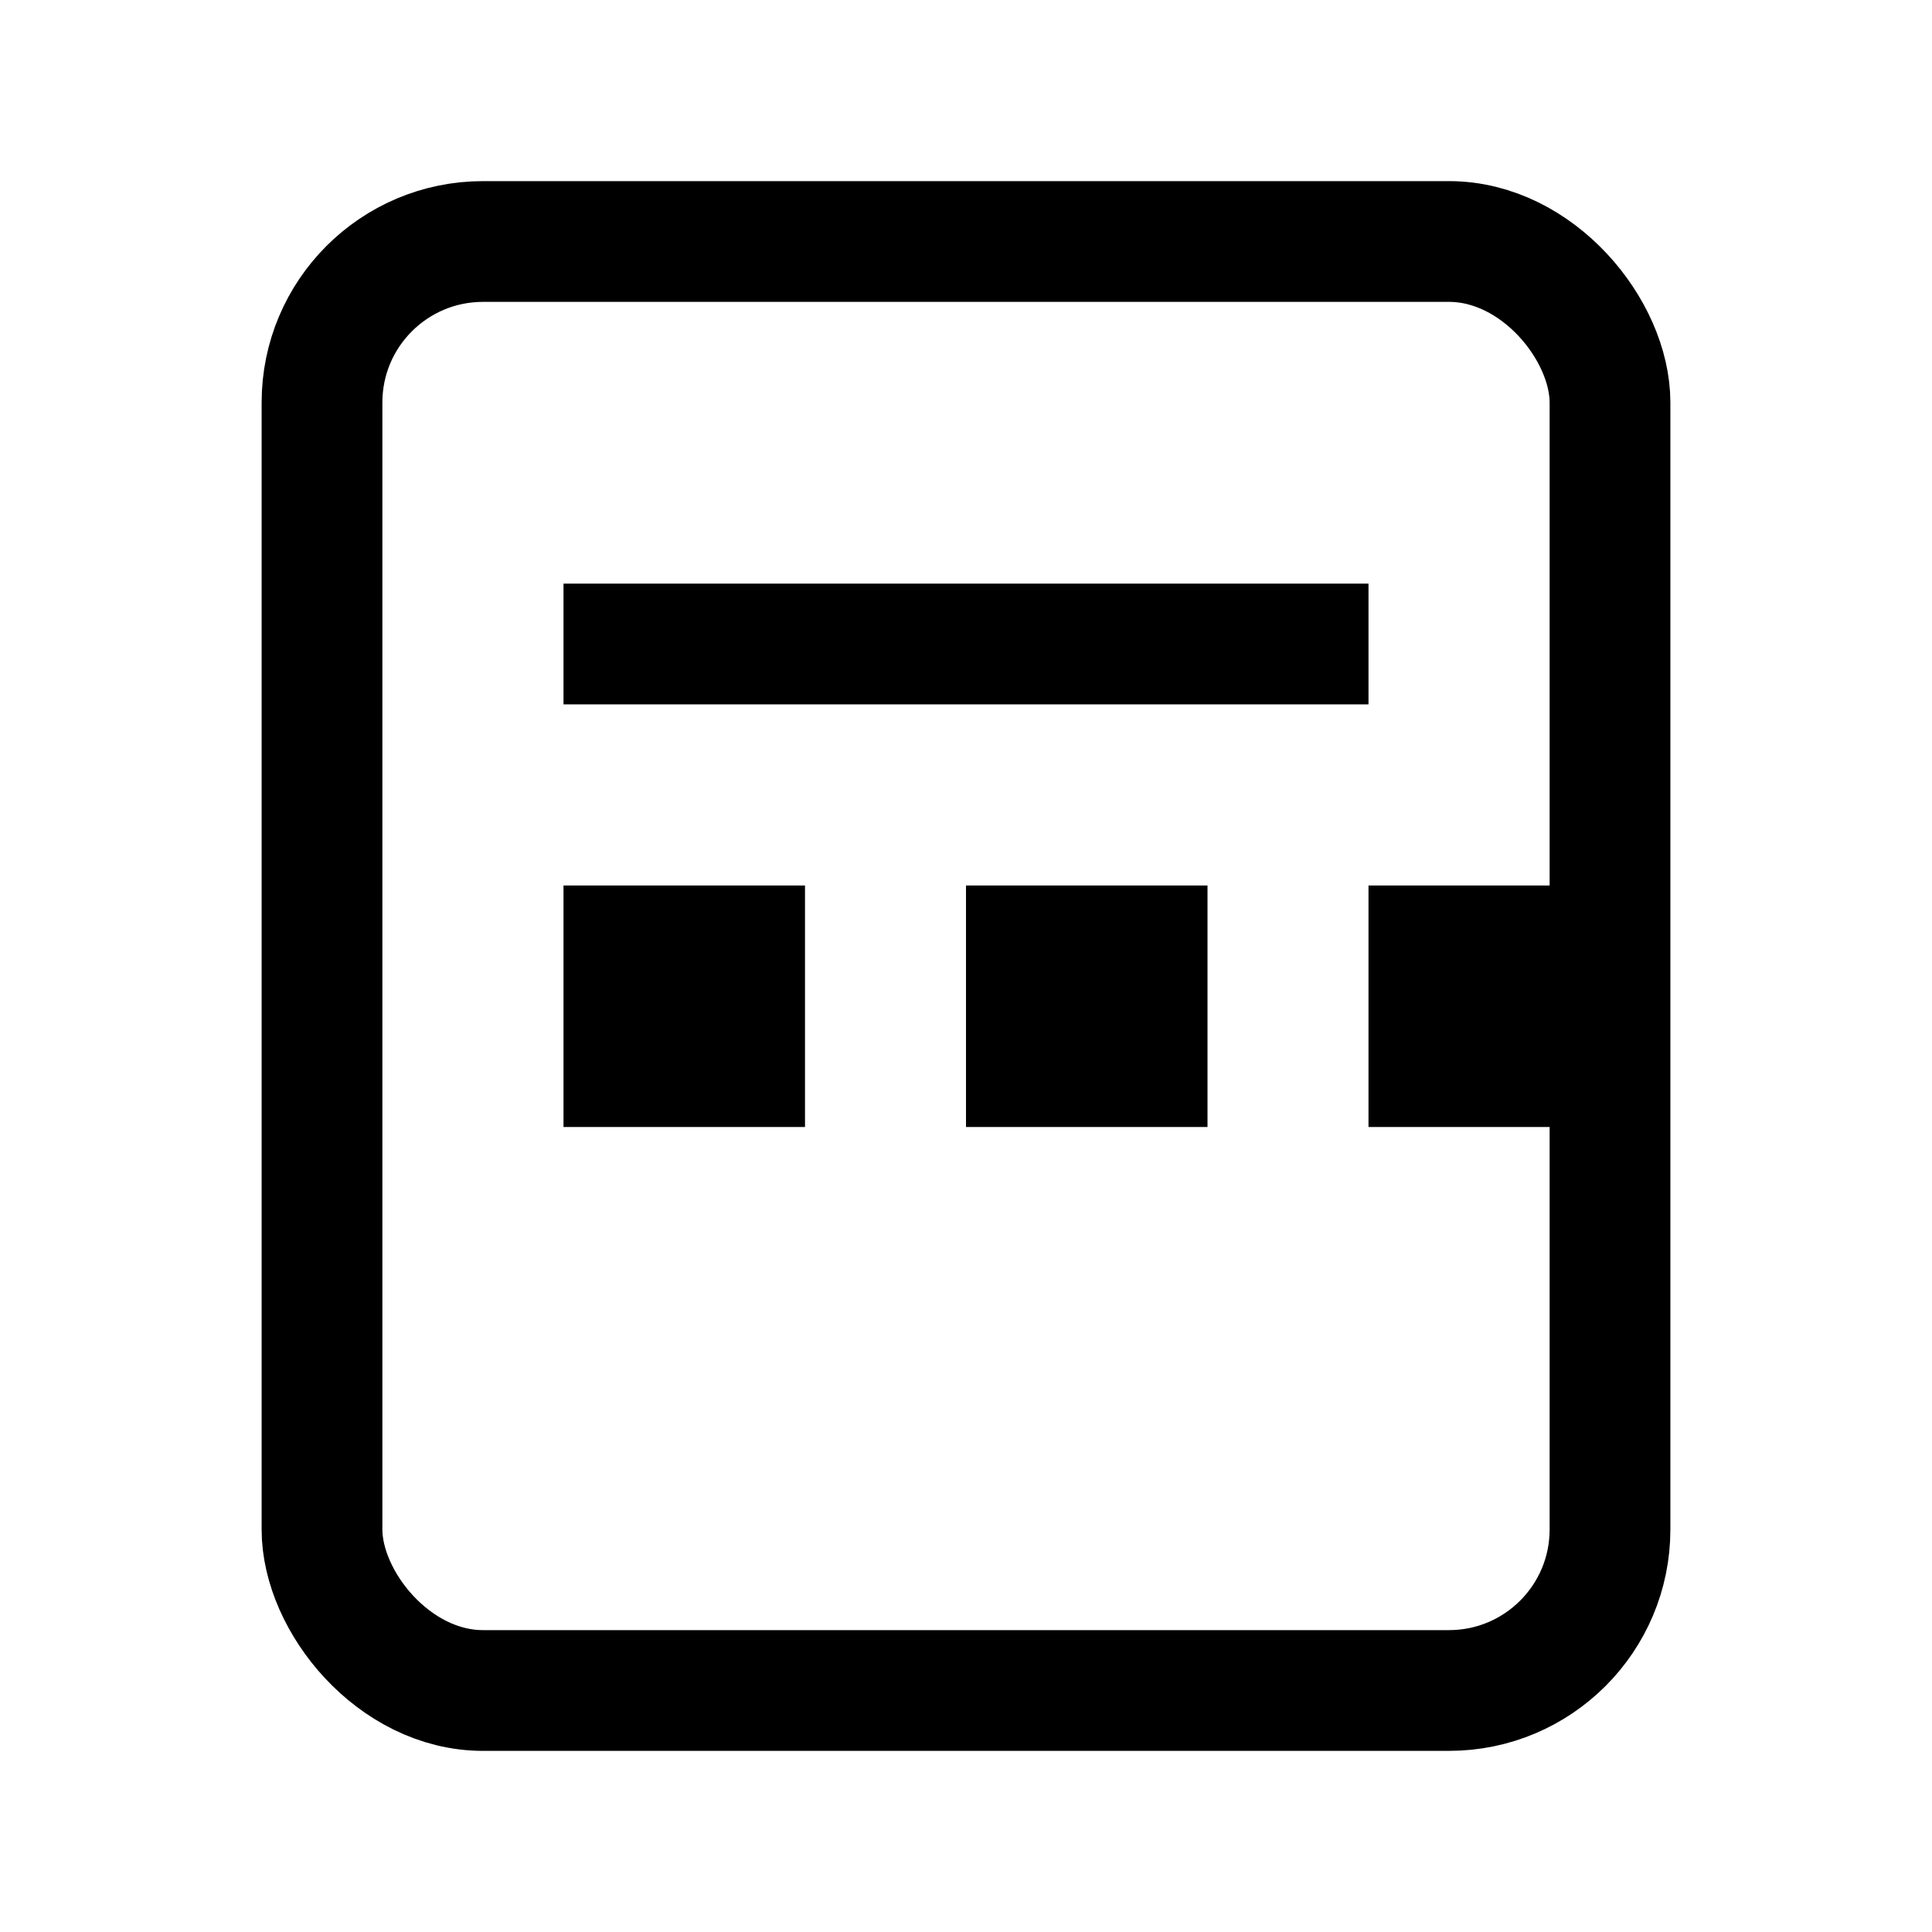
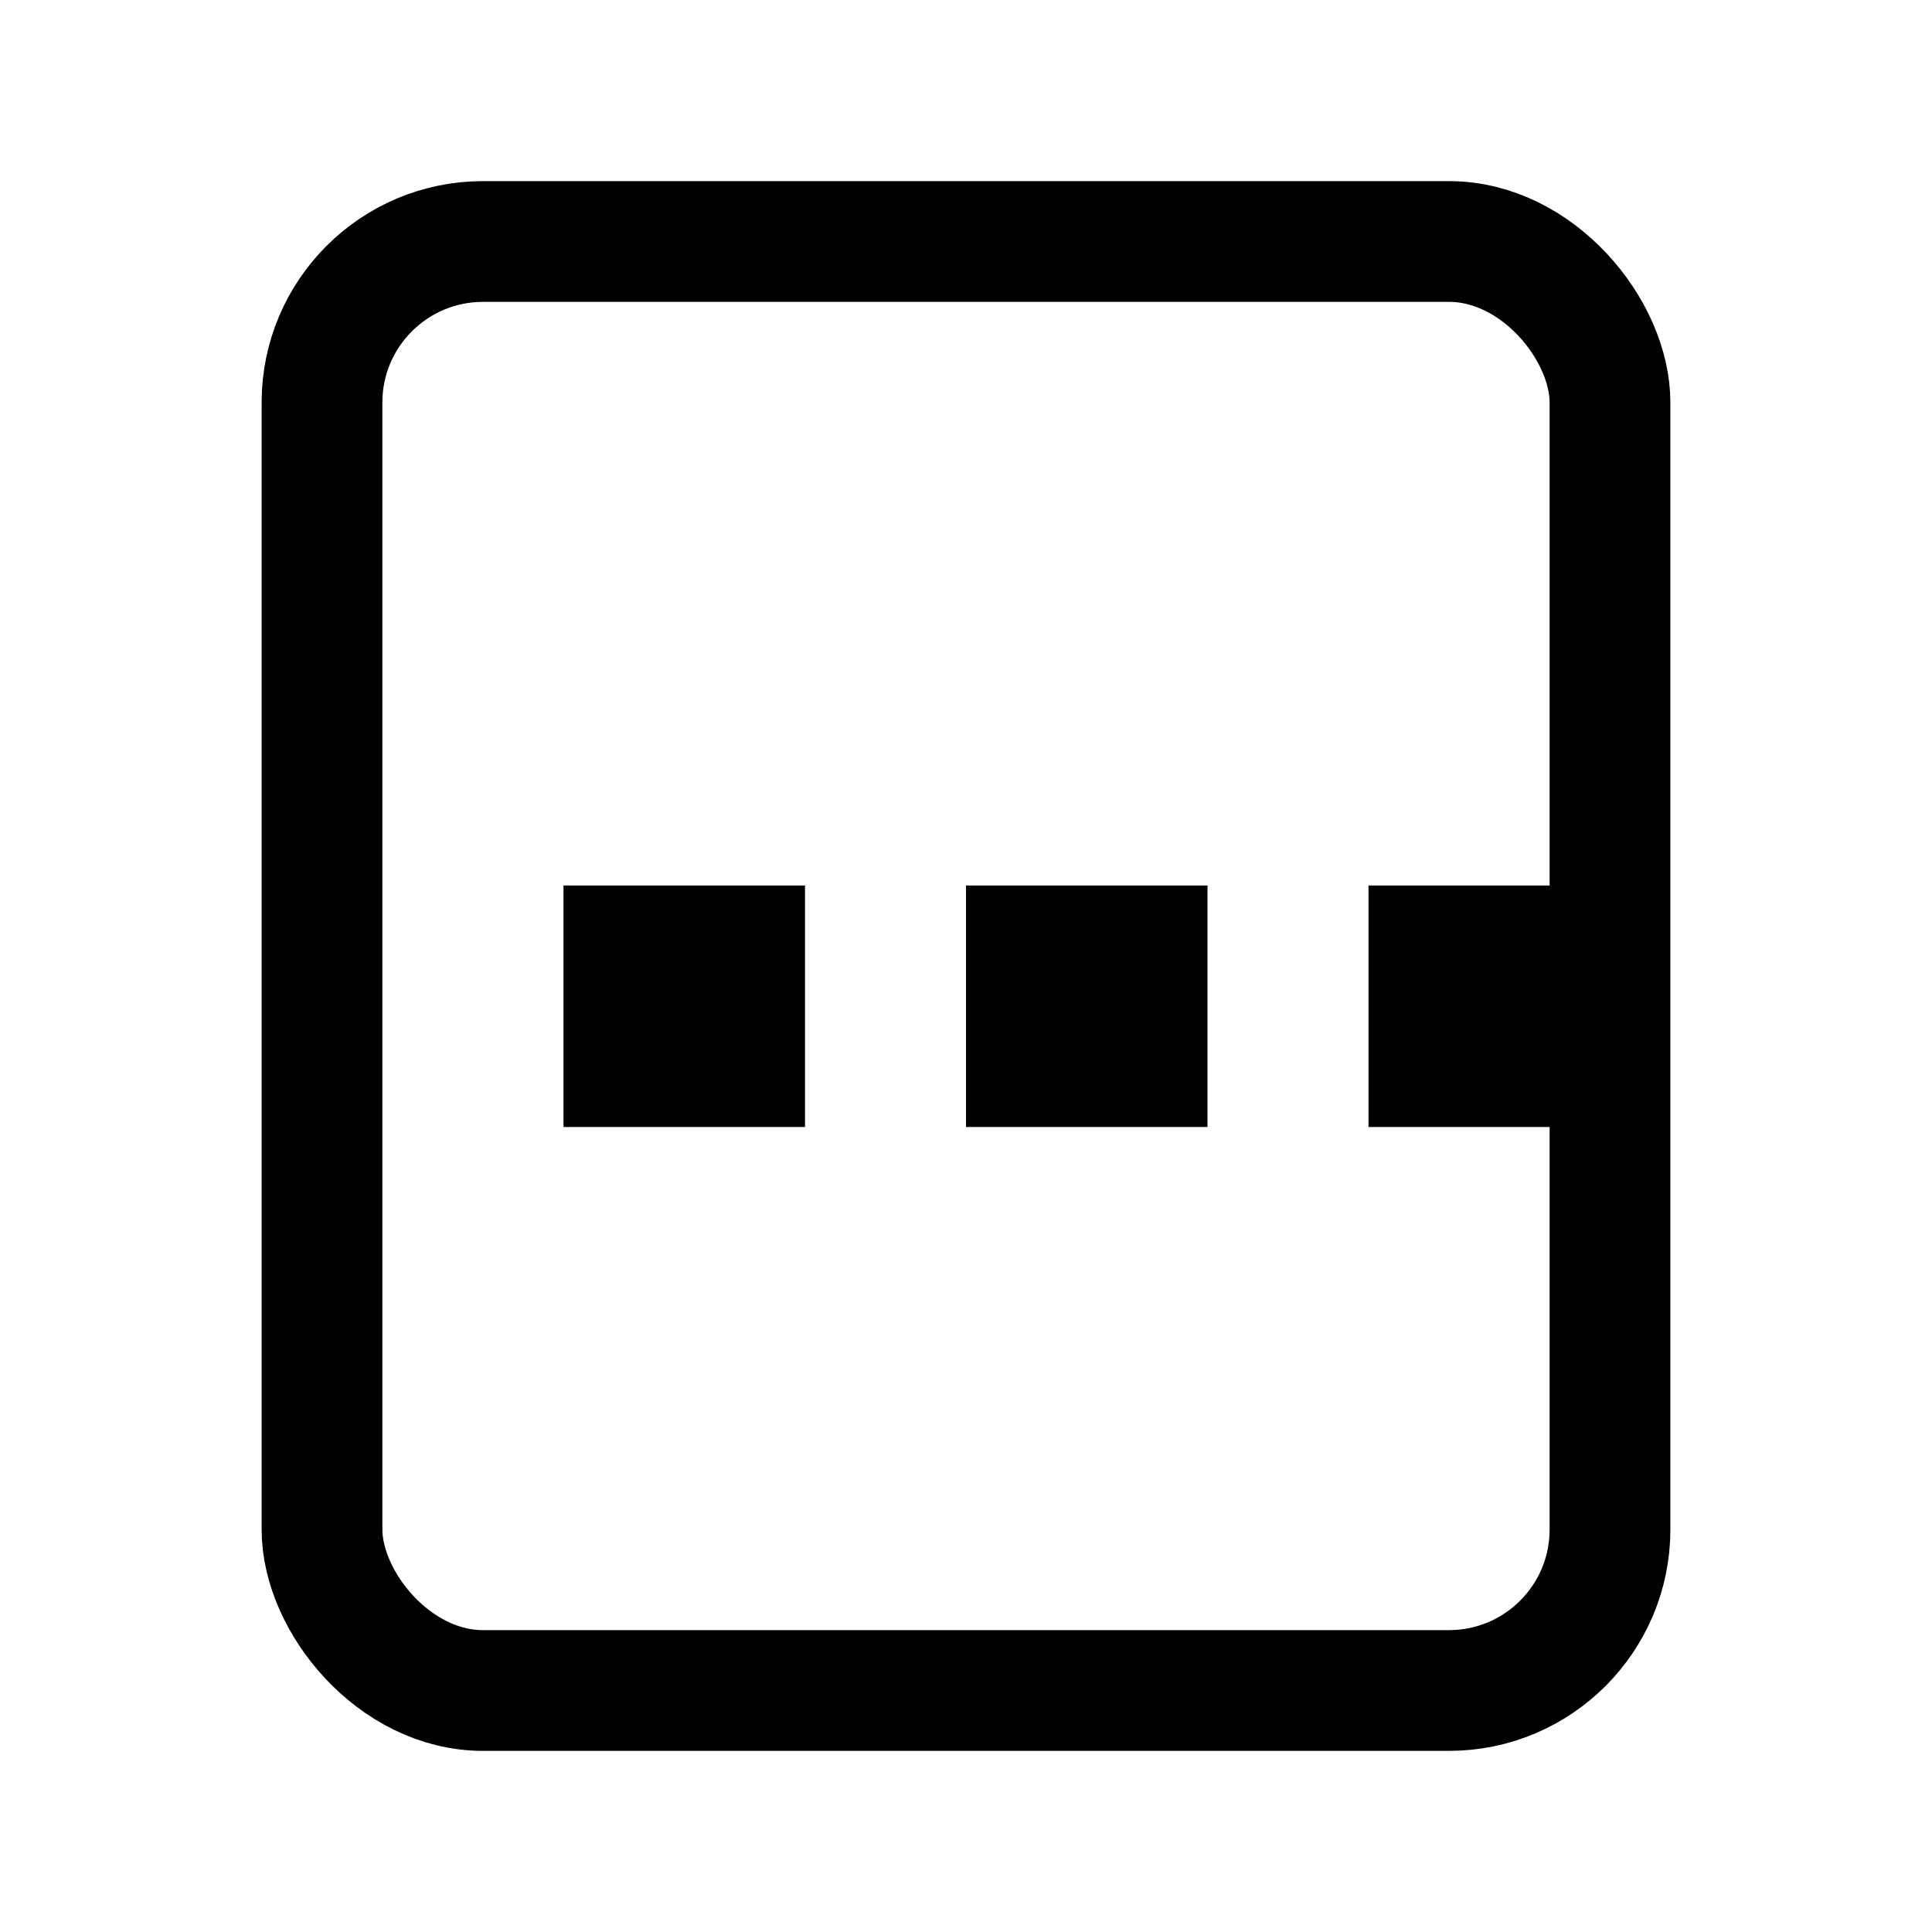
<svg xmlns="http://www.w3.org/2000/svg" width="24" height="24" viewBox="0 0 24 24" fill="none">
  <rect x="4" y="3" width="16" height="18" rx="2" stroke="#000" stroke-width="1.5" />
-   <path d="M7 8h10" stroke="#000" stroke-width="1.5" />
  <rect x="7" y="11" width="3" height="3" fill="#000" />
  <rect x="12" y="11" width="3" height="3" fill="#000" />
  <rect x="17" y="11" width="3" height="3" fill="#000" />
</svg>